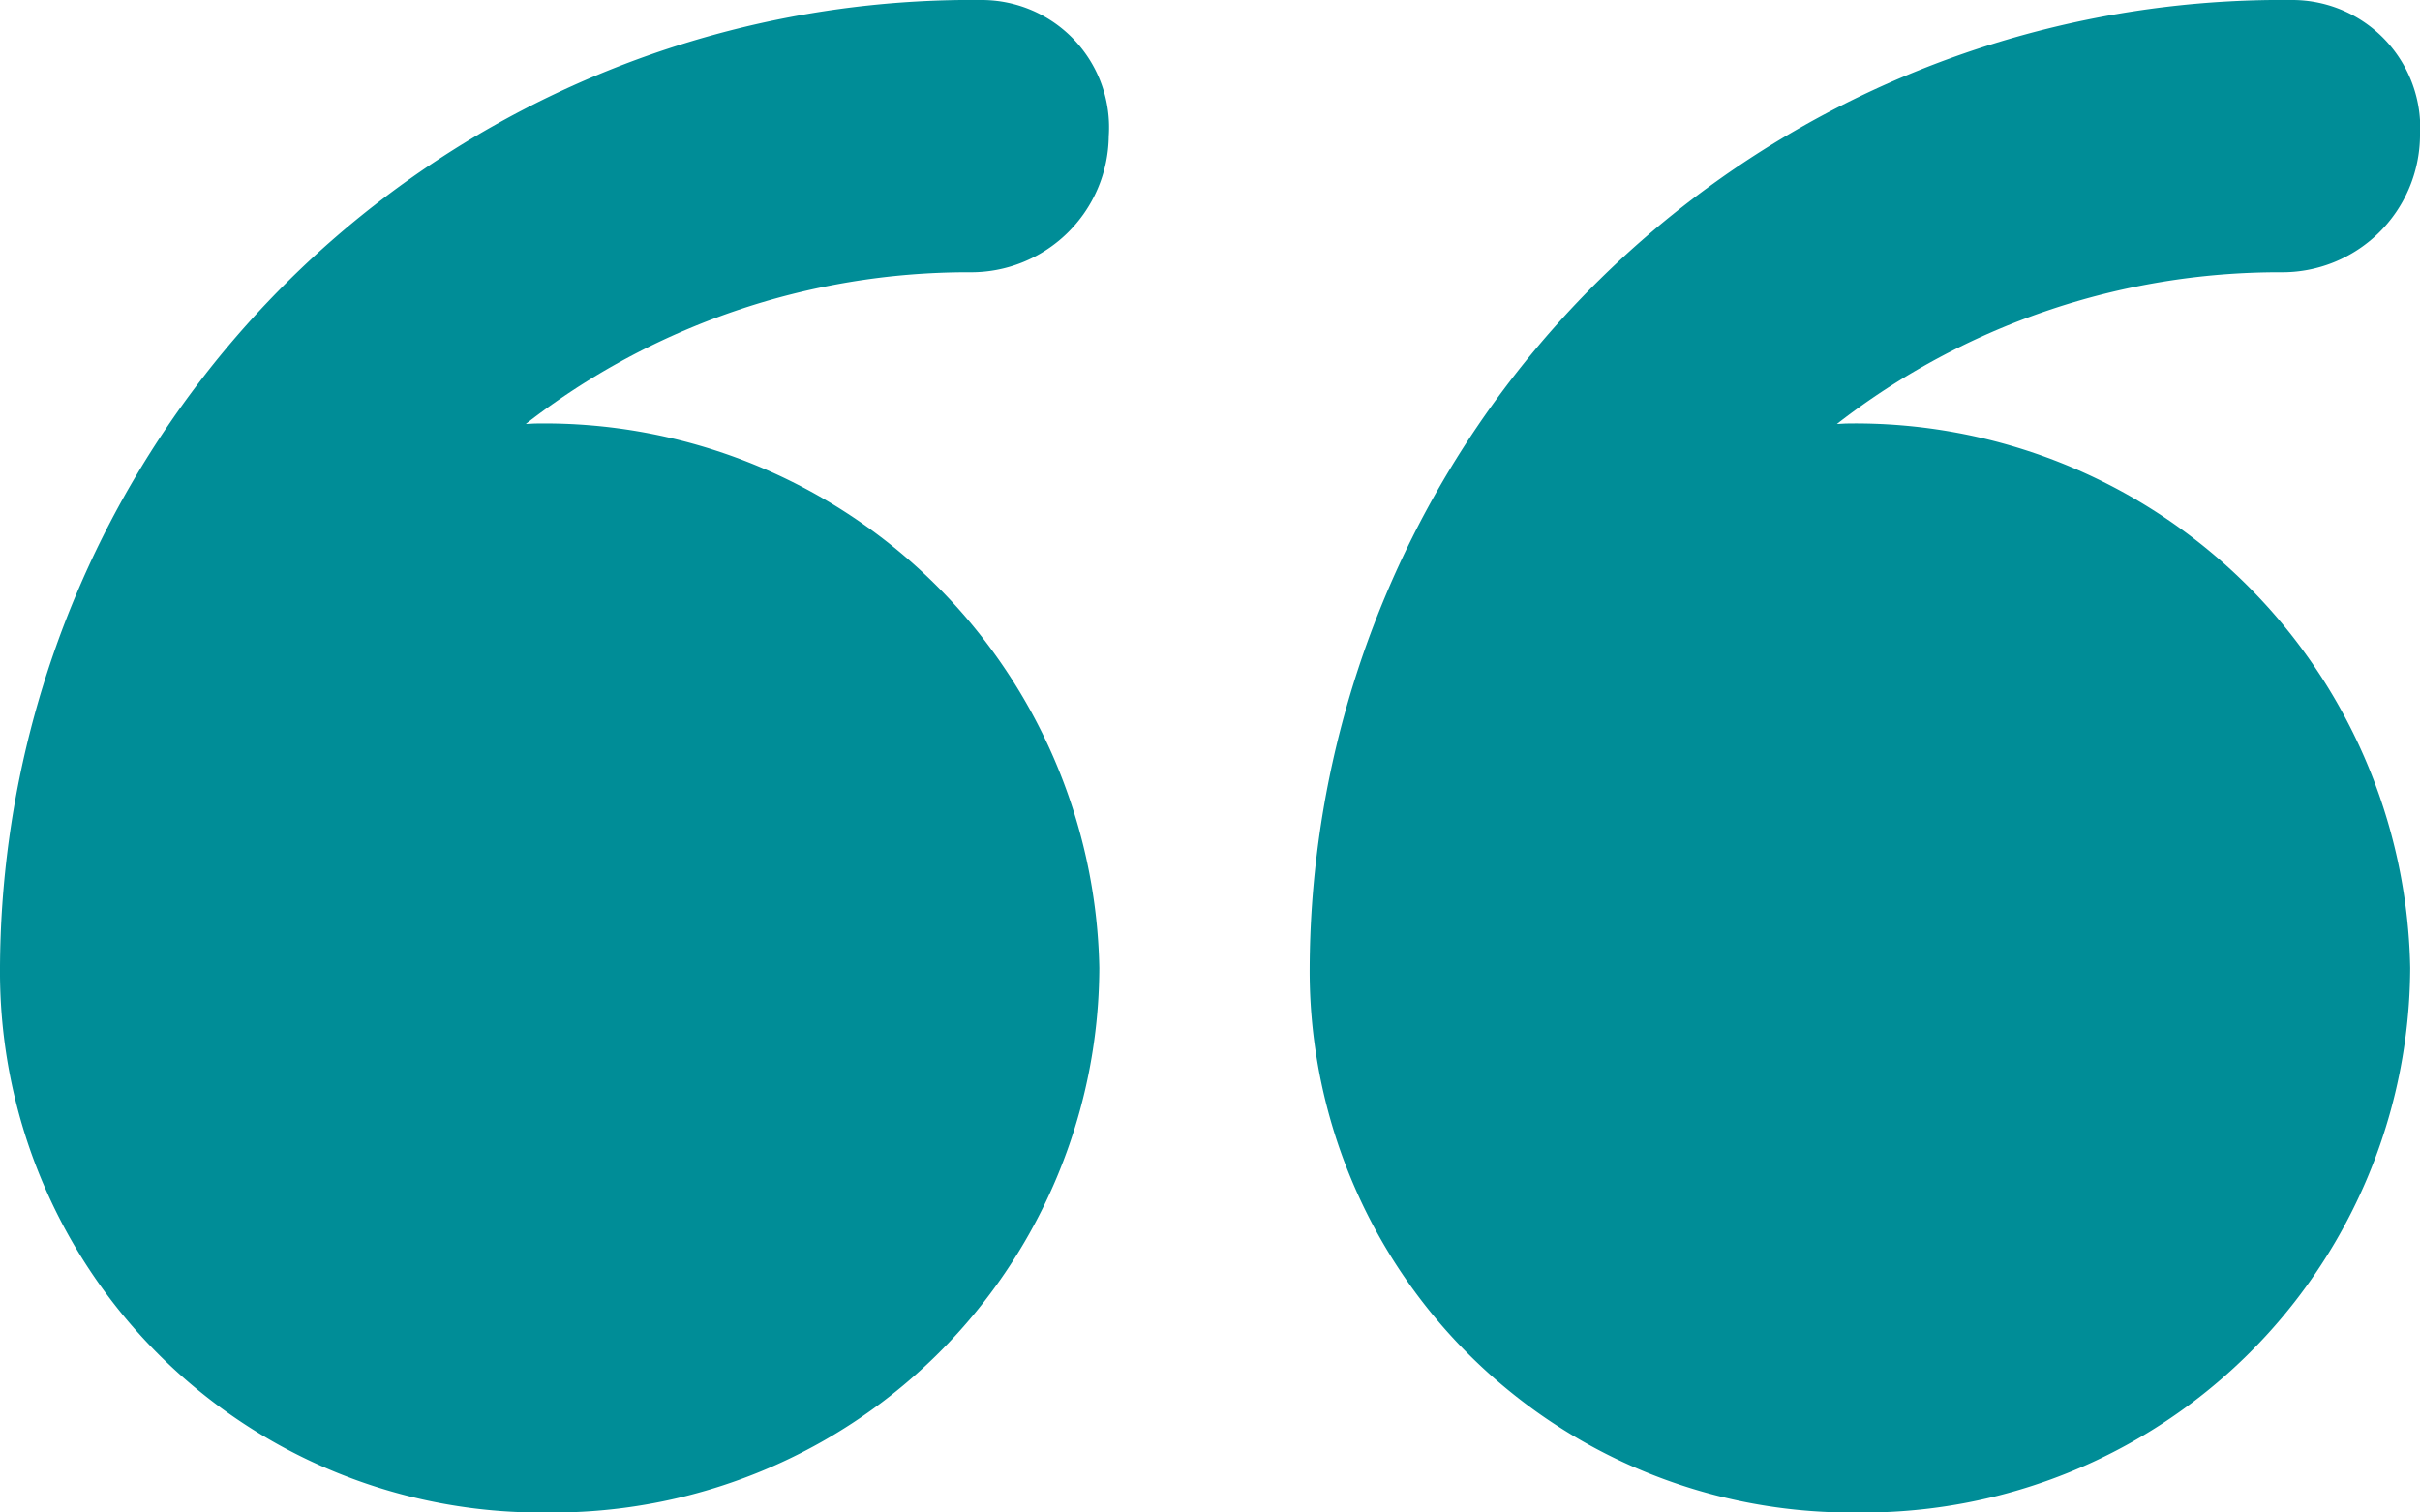
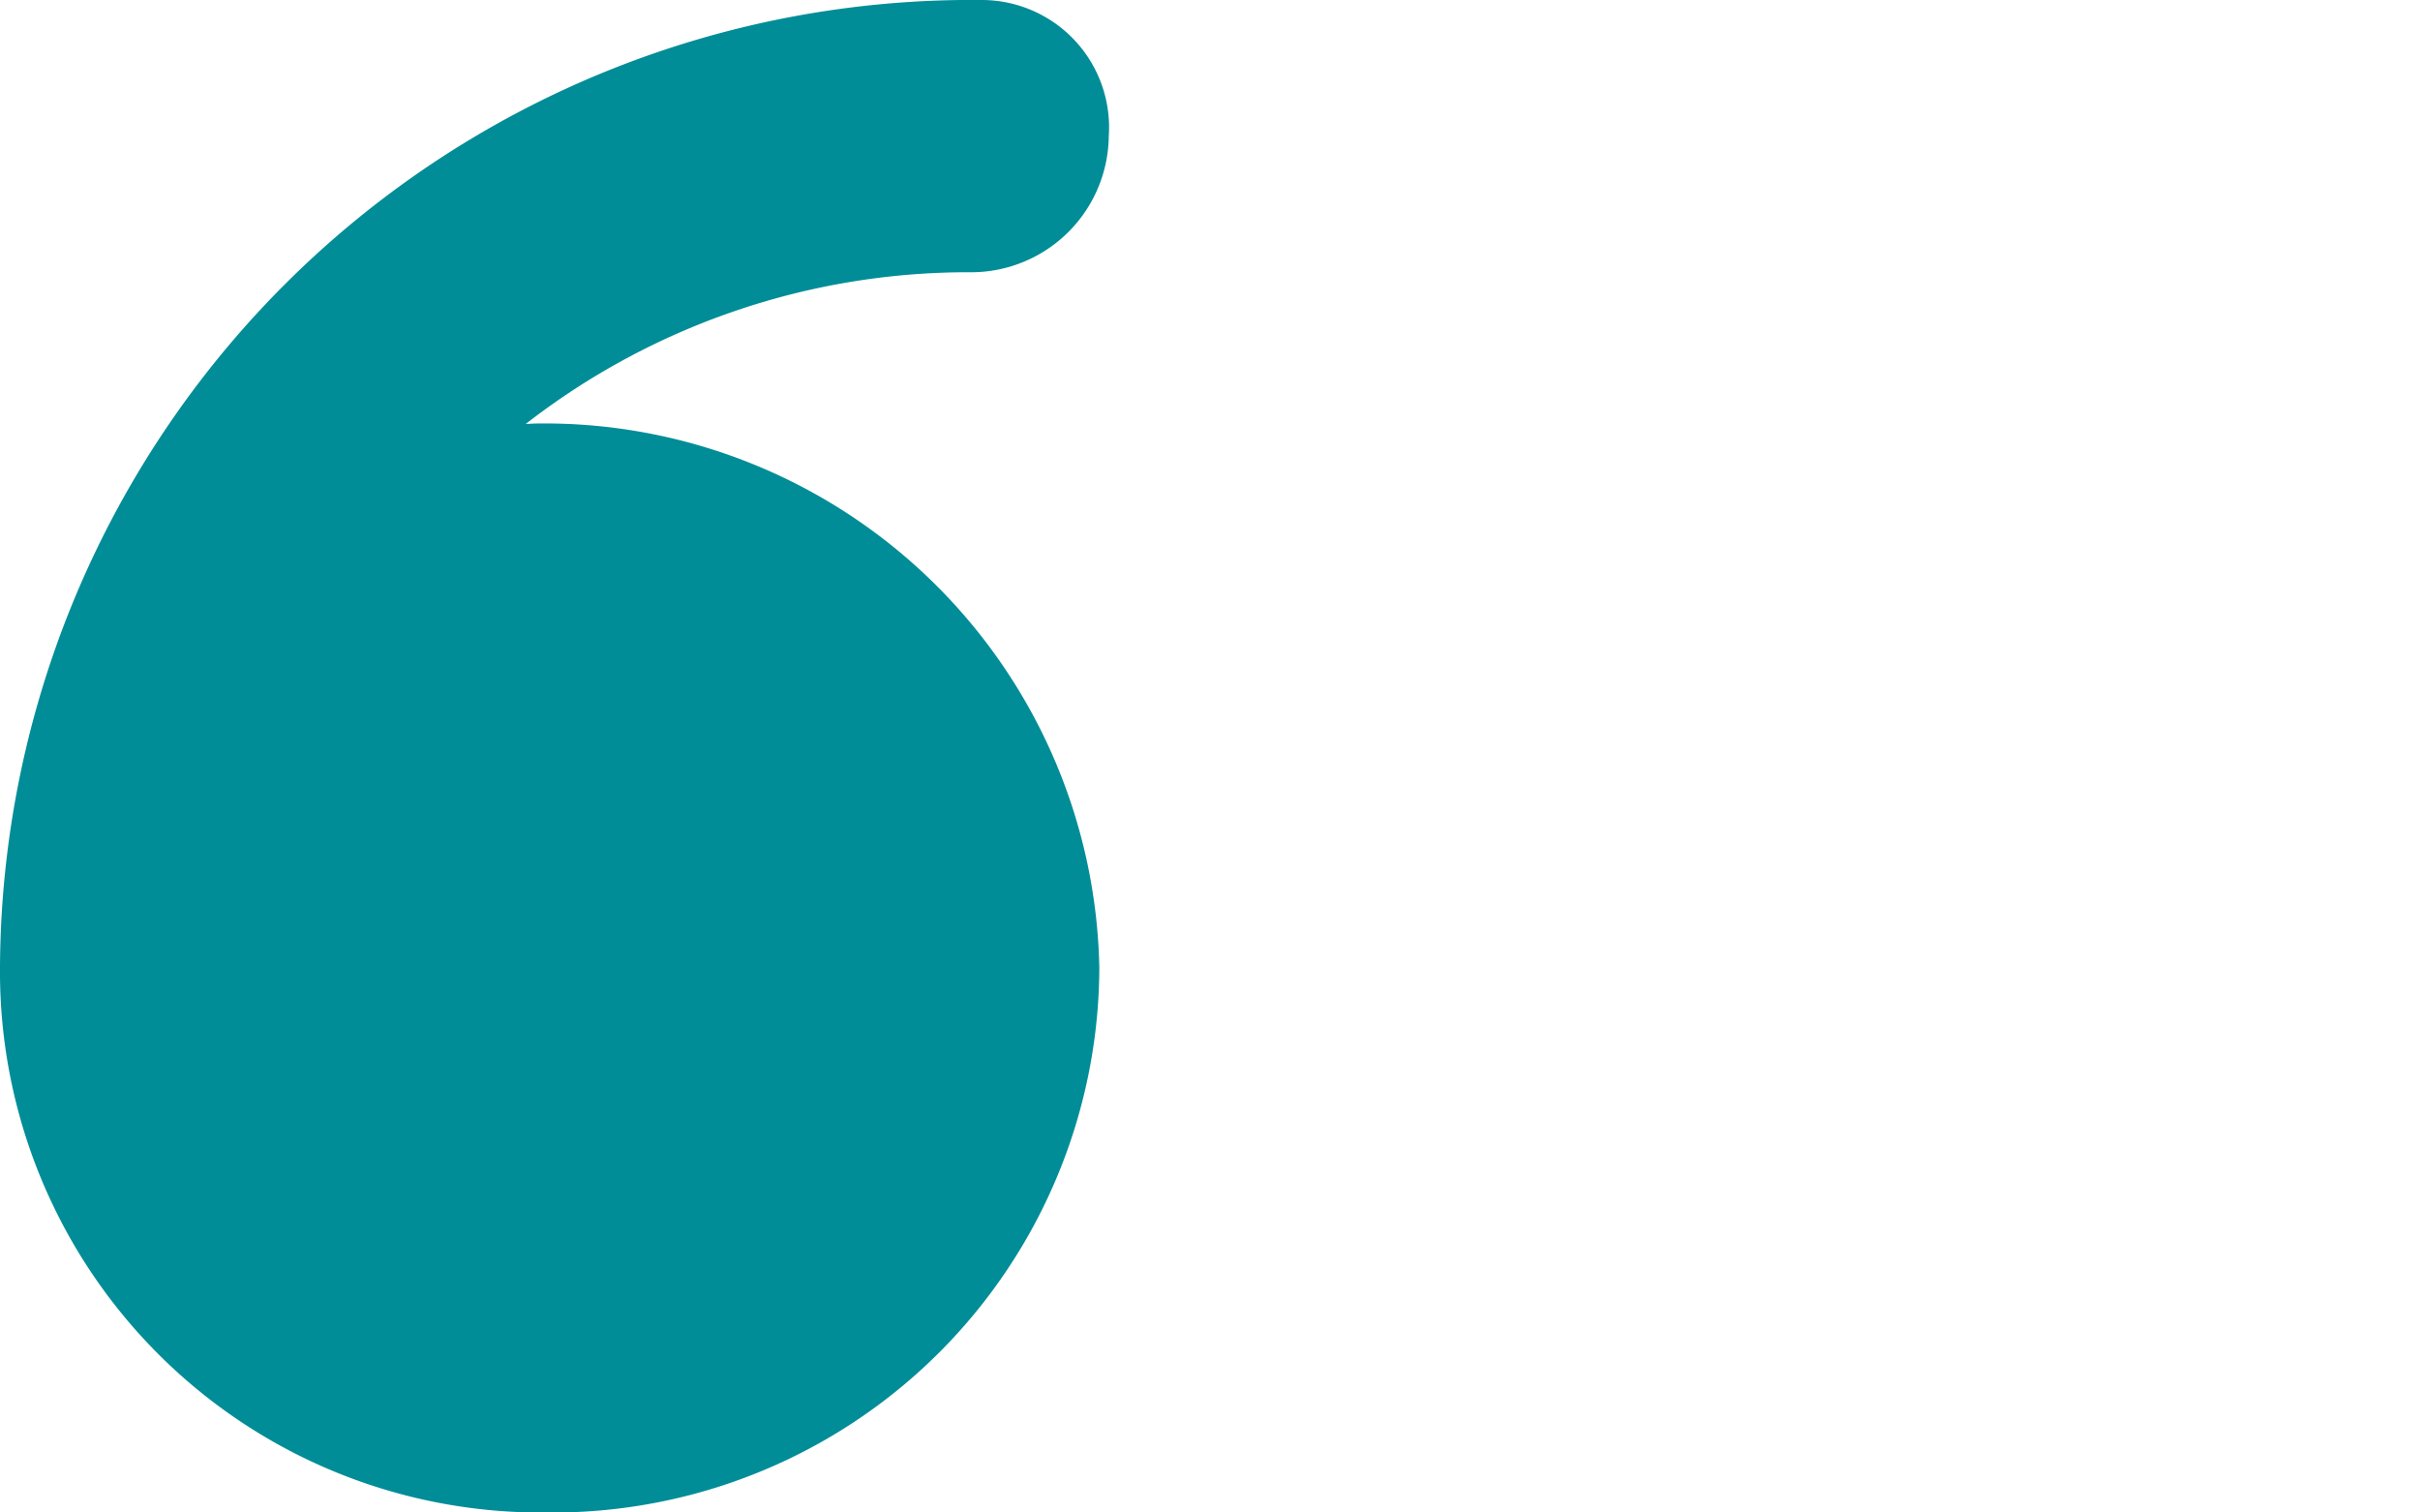
<svg xmlns="http://www.w3.org/2000/svg" id="icon-comments" width="64" height="40" viewBox="0 0 64 40">
-   <path id="Path_20853" data-name="Path 20853" d="M14.45,40A14.453,14.453,0,0,0,29.073,25.6,14.678,14.678,0,0,0,14.191,11.2c-.082,0-.205.011-.287.012A19.067,19.067,0,0,1,25.635,7.2a3.641,3.641,0,0,0,3.688-3.6A3.369,3.369,0,0,0,25.964,0,25.7,25.7,0,0,0,0,25.6v.009A14.3,14.3,0,0,0,14.45,40Z" transform="translate(0 0)" fill="#008d97" />
-   <path id="Path_20854" data-name="Path 20854" d="M14.471,40A14.462,14.462,0,0,0,29.105,25.6,14.673,14.673,0,0,0,14.227,11.2c-.082,0-.2.011-.284.012A19.071,19.071,0,0,1,25.675,7.2a3.642,3.642,0,0,0,3.689-3.6A3.385,3.385,0,0,0,25.985,0,25.713,25.713,0,0,0,0,25.6v.009A14.319,14.319,0,0,0,14.471,40Z" transform="translate(34.636 0)" fill="#008d97" />
+   <path id="Path_20853" data-name="Path 20853" d="M14.45,40A14.453,14.453,0,0,0,29.073,25.6,14.678,14.678,0,0,0,14.191,11.2c-.082,0-.205.011-.287.012A19.067,19.067,0,0,1,25.635,7.2a3.641,3.641,0,0,0,3.688-3.6A3.369,3.369,0,0,0,25.964,0,25.7,25.7,0,0,0,0,25.6v.009A14.3,14.3,0,0,0,14.45,40" transform="translate(0 0)" fill="#008d97" />
</svg>